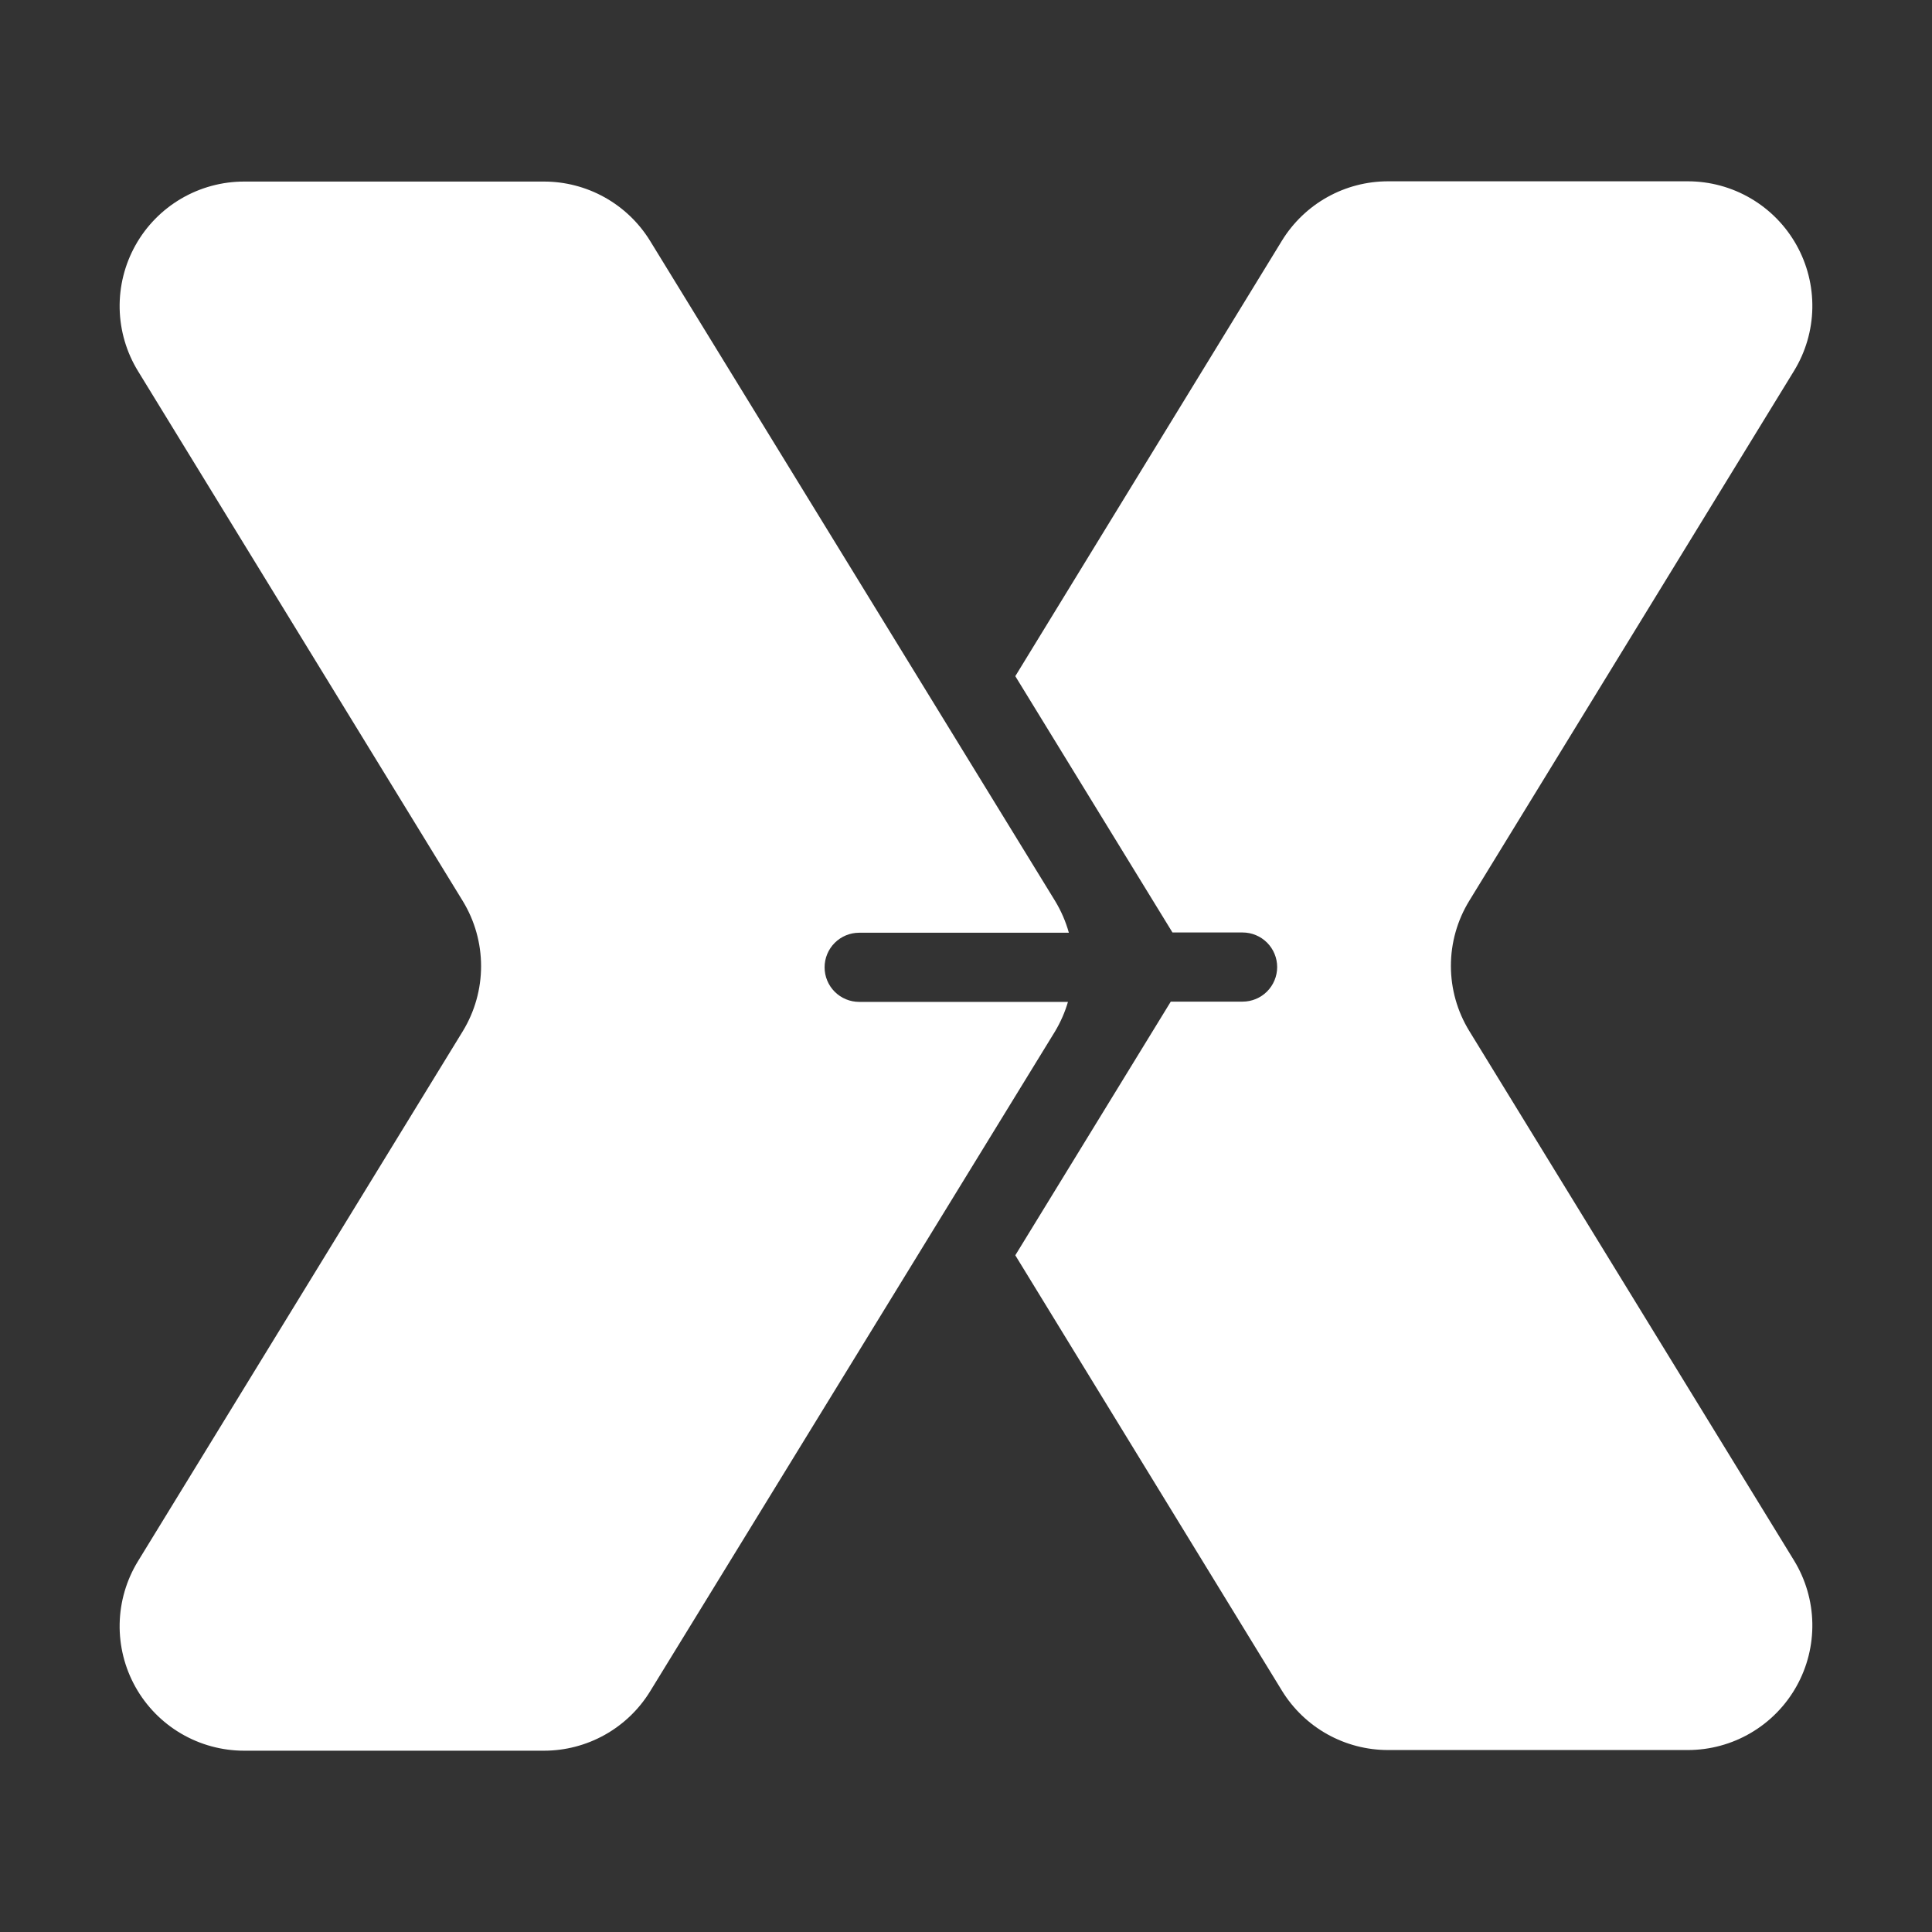
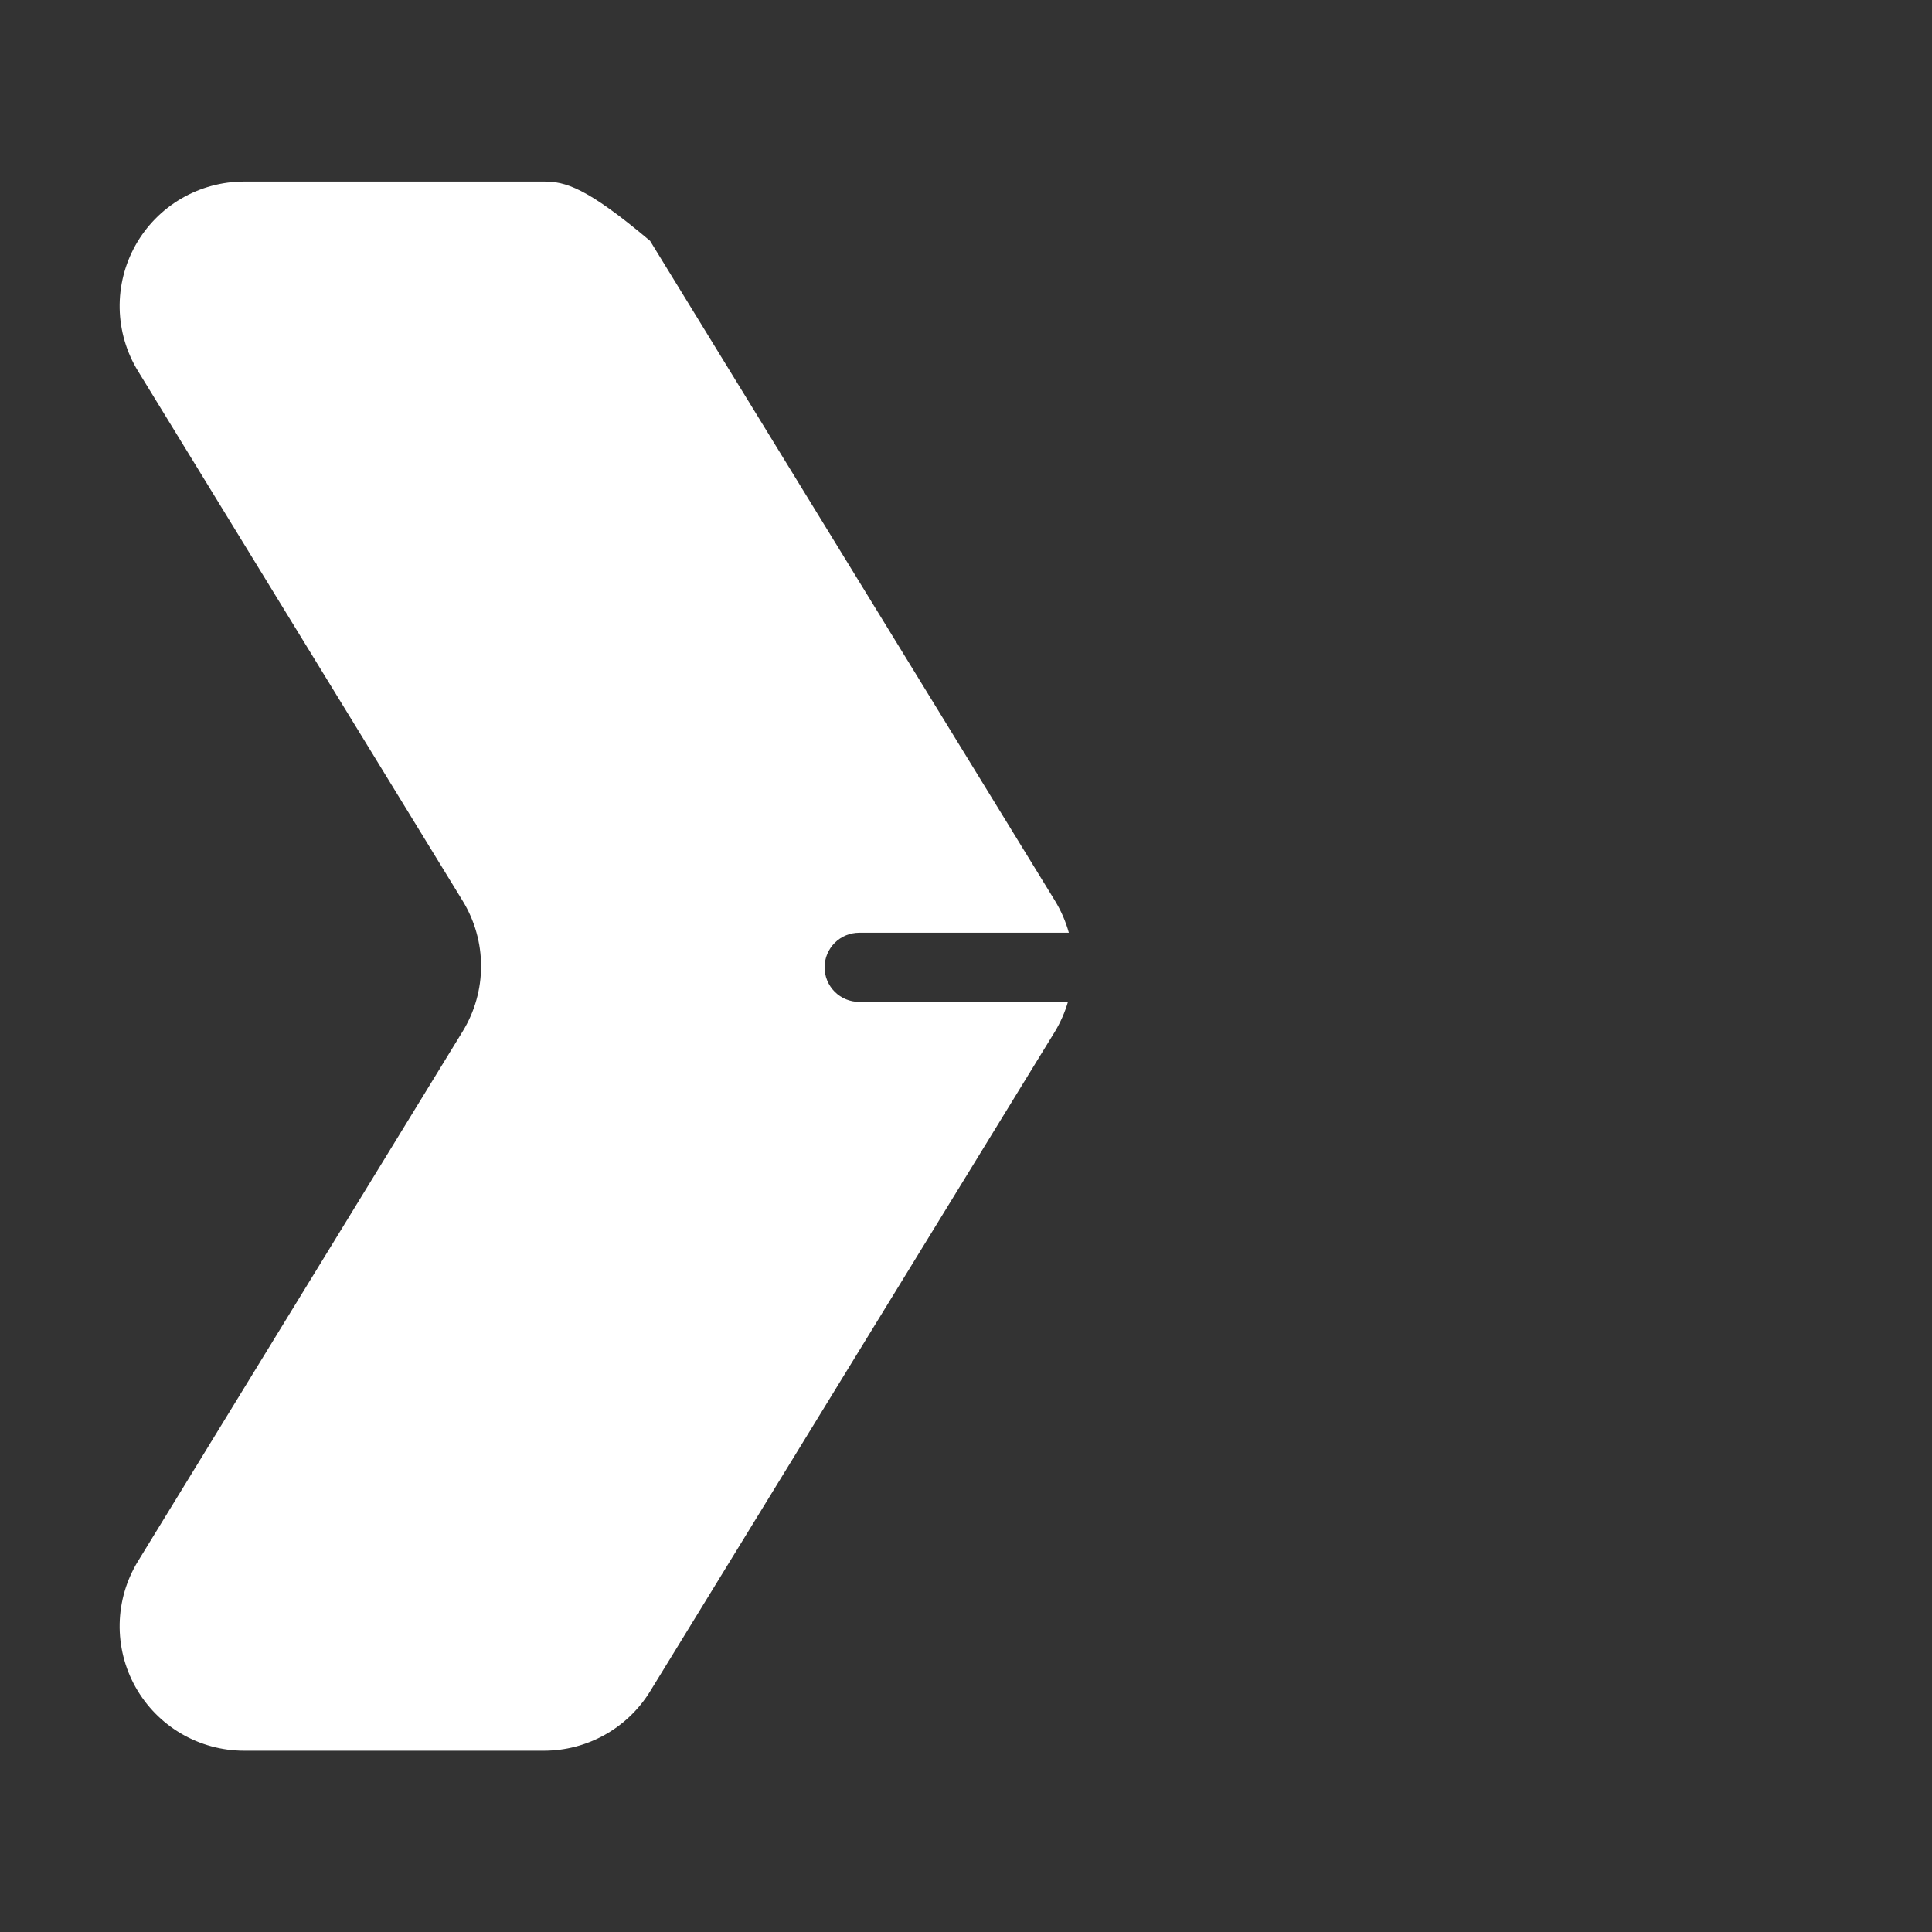
<svg xmlns="http://www.w3.org/2000/svg" width="120" height="120" viewBox="0 0 120 120" fill="none">
  <rect x="0" y="0" width="120" height="120" fill="#333333" stroke="none" />
-   <path d="M91.259 64.035C90.513 62.818 90.118 61.419 90.118 59.992C90.118 58.565 90.513 57.166 91.259 55.949L111.431 23.034C112.148 21.862 112.541 20.52 112.567 19.146C112.593 17.772 112.253 16.416 111.581 15.217C110.909 14.018 109.931 13.019 108.745 12.324C107.56 11.629 106.211 11.262 104.836 11.261H86.216C84.895 11.261 83.596 11.598 82.442 12.243C81.289 12.887 80.319 13.817 79.627 14.942L63.062 41.998L72.824 57.918H77.179C77.749 57.918 78.295 58.145 78.698 58.547C79.1 58.95 79.327 59.496 79.327 60.065C79.327 60.635 79.1 61.181 78.698 61.584C78.295 61.987 77.749 62.213 77.179 62.213H72.719L63.062 77.968L79.627 105.017C80.319 106.142 81.289 107.072 82.442 107.717C83.596 108.361 84.895 108.699 86.216 108.698H104.836C106.211 108.697 107.56 108.331 108.745 107.635C109.931 106.94 110.909 105.942 111.581 104.743C112.253 103.544 112.593 102.188 112.567 100.814C112.541 99.44 112.148 98.097 111.431 96.925L91.259 64.035Z" fill="white" />
-   <path d="M66.333 62.229H53.364C52.794 62.229 52.248 62.002 51.846 61.6C51.443 61.197 51.217 60.651 51.217 60.082C51.217 59.512 51.443 58.966 51.846 58.563C52.248 58.16 52.794 57.934 53.364 57.934H66.389C66.195 57.237 65.906 56.571 65.53 55.953L40.376 14.958C39.683 13.832 38.713 12.903 37.558 12.258C36.404 11.614 35.103 11.276 33.781 11.277H15.161C13.787 11.277 12.437 11.644 11.251 12.339C10.065 13.034 9.086 14.033 8.415 15.232C7.744 16.432 7.405 17.788 7.432 19.163C7.46 20.537 7.853 21.879 8.572 23.05L28.744 55.965C29.487 57.182 29.881 58.582 29.881 60.008C29.881 61.434 29.487 62.834 28.744 64.051L8.572 96.966C7.853 98.137 7.46 99.479 7.432 100.854C7.405 102.228 7.744 103.585 8.415 104.784C9.086 105.983 10.065 106.982 11.251 107.677C12.437 108.372 13.787 108.739 15.161 108.739H33.781C35.103 108.74 36.404 108.402 37.558 107.758C38.713 107.113 39.683 106.184 40.376 105.058L65.53 64.063C65.874 63.488 66.144 62.872 66.333 62.229Z" fill="white" />
+   <path d="M66.333 62.229H53.364C52.794 62.229 52.248 62.002 51.846 61.6C51.443 61.197 51.217 60.651 51.217 60.082C51.217 59.512 51.443 58.966 51.846 58.563C52.248 58.16 52.794 57.934 53.364 57.934H66.389C66.195 57.237 65.906 56.571 65.53 55.953L40.376 14.958C36.404 11.614 35.103 11.276 33.781 11.277H15.161C13.787 11.277 12.437 11.644 11.251 12.339C10.065 13.034 9.086 14.033 8.415 15.232C7.744 16.432 7.405 17.788 7.432 19.163C7.46 20.537 7.853 21.879 8.572 23.05L28.744 55.965C29.487 57.182 29.881 58.582 29.881 60.008C29.881 61.434 29.487 62.834 28.744 64.051L8.572 96.966C7.853 98.137 7.46 99.479 7.432 100.854C7.405 102.228 7.744 103.585 8.415 104.784C9.086 105.983 10.065 106.982 11.251 107.677C12.437 108.372 13.787 108.739 15.161 108.739H33.781C35.103 108.74 36.404 108.402 37.558 107.758C38.713 107.113 39.683 106.184 40.376 105.058L65.53 64.063C65.874 63.488 66.144 62.872 66.333 62.229Z" fill="white" />
</svg>